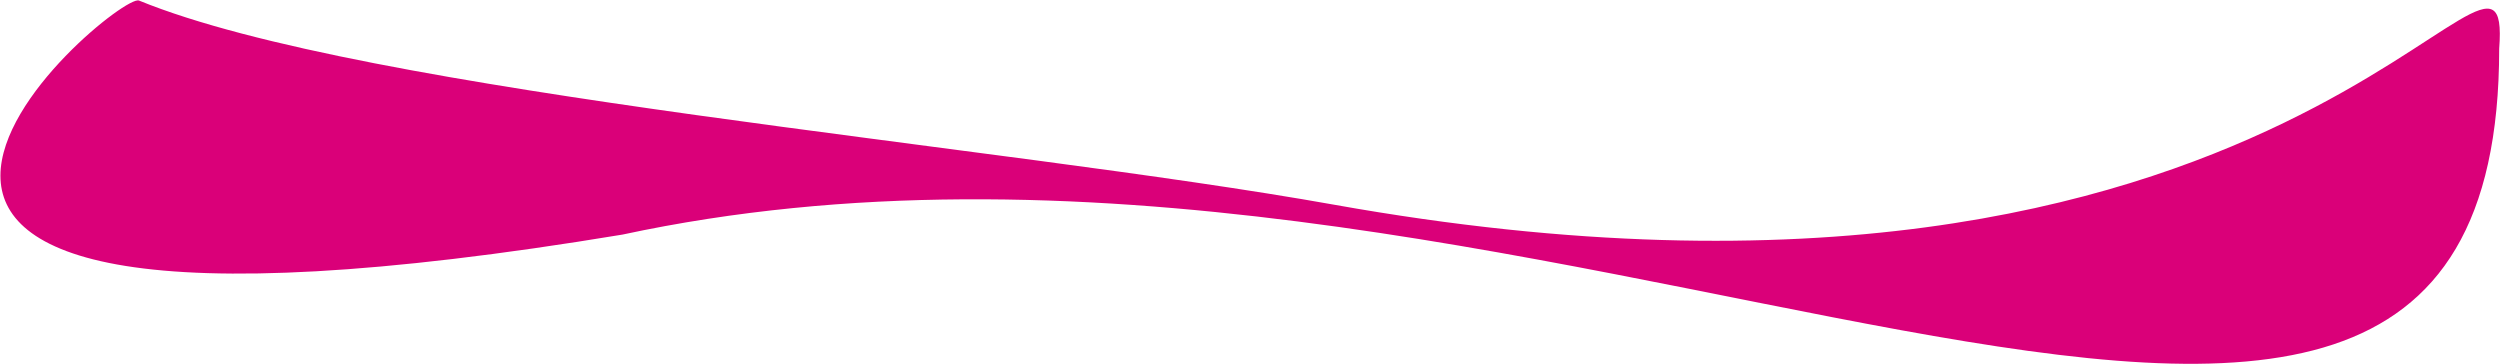
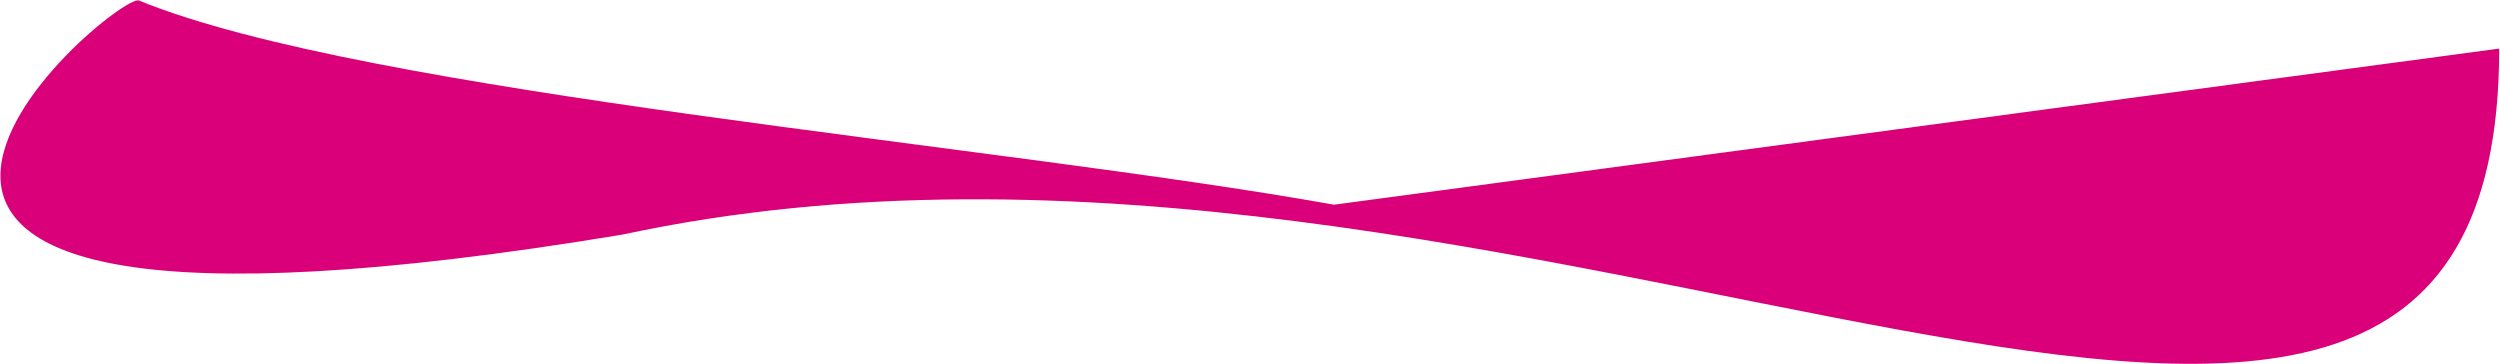
<svg xmlns="http://www.w3.org/2000/svg" width="4641" height="676" viewBox="0 0 4641 676" fill="none">
-   <path d="M4639.5 90.224C4639.5 1384.5 2837 74.279 1155.5 435.5C-684 740.278 215.007 -16.583 258 1C680.999 174 1851 268.272 2476.5 380C4268 699.999 4665.5 -248.28 4639.5 90.224Z" fill="#DA0079" />
+   <path d="M4639.5 90.224C4639.5 1384.5 2837 74.279 1155.5 435.5C-684 740.278 215.007 -16.583 258 1C680.999 174 1851 268.272 2476.5 380Z" fill="#DA0079" />
</svg>